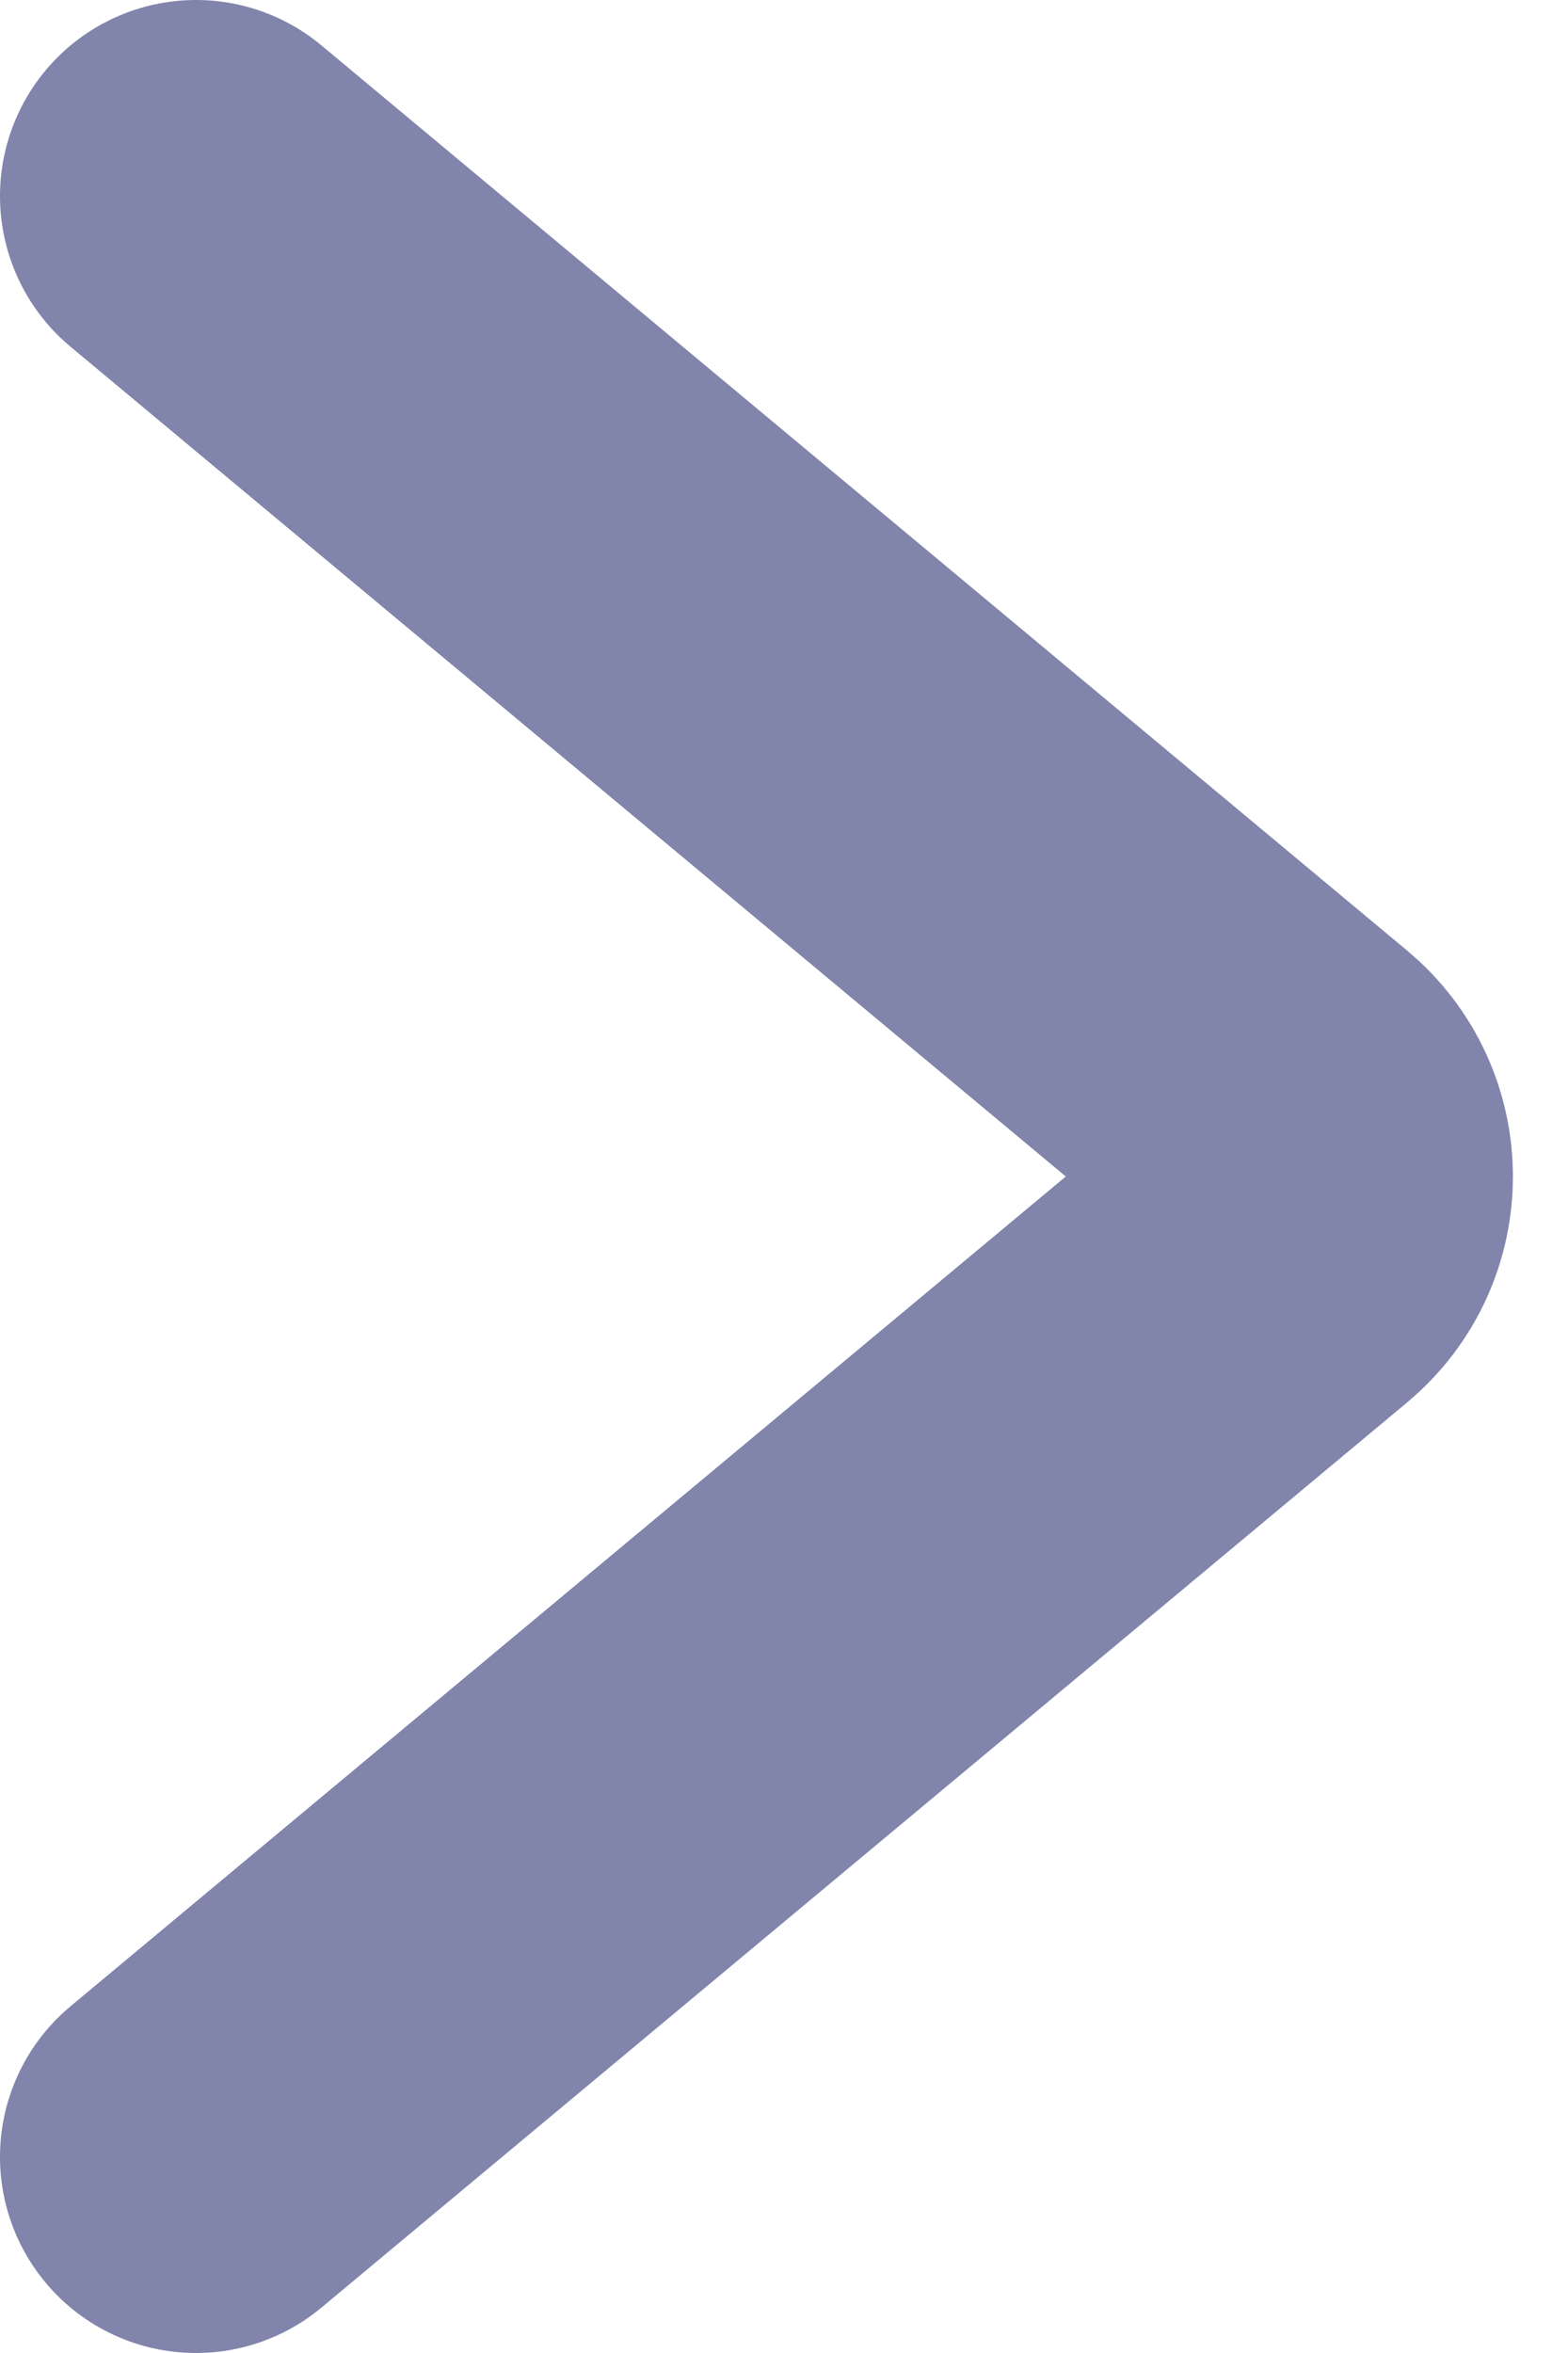
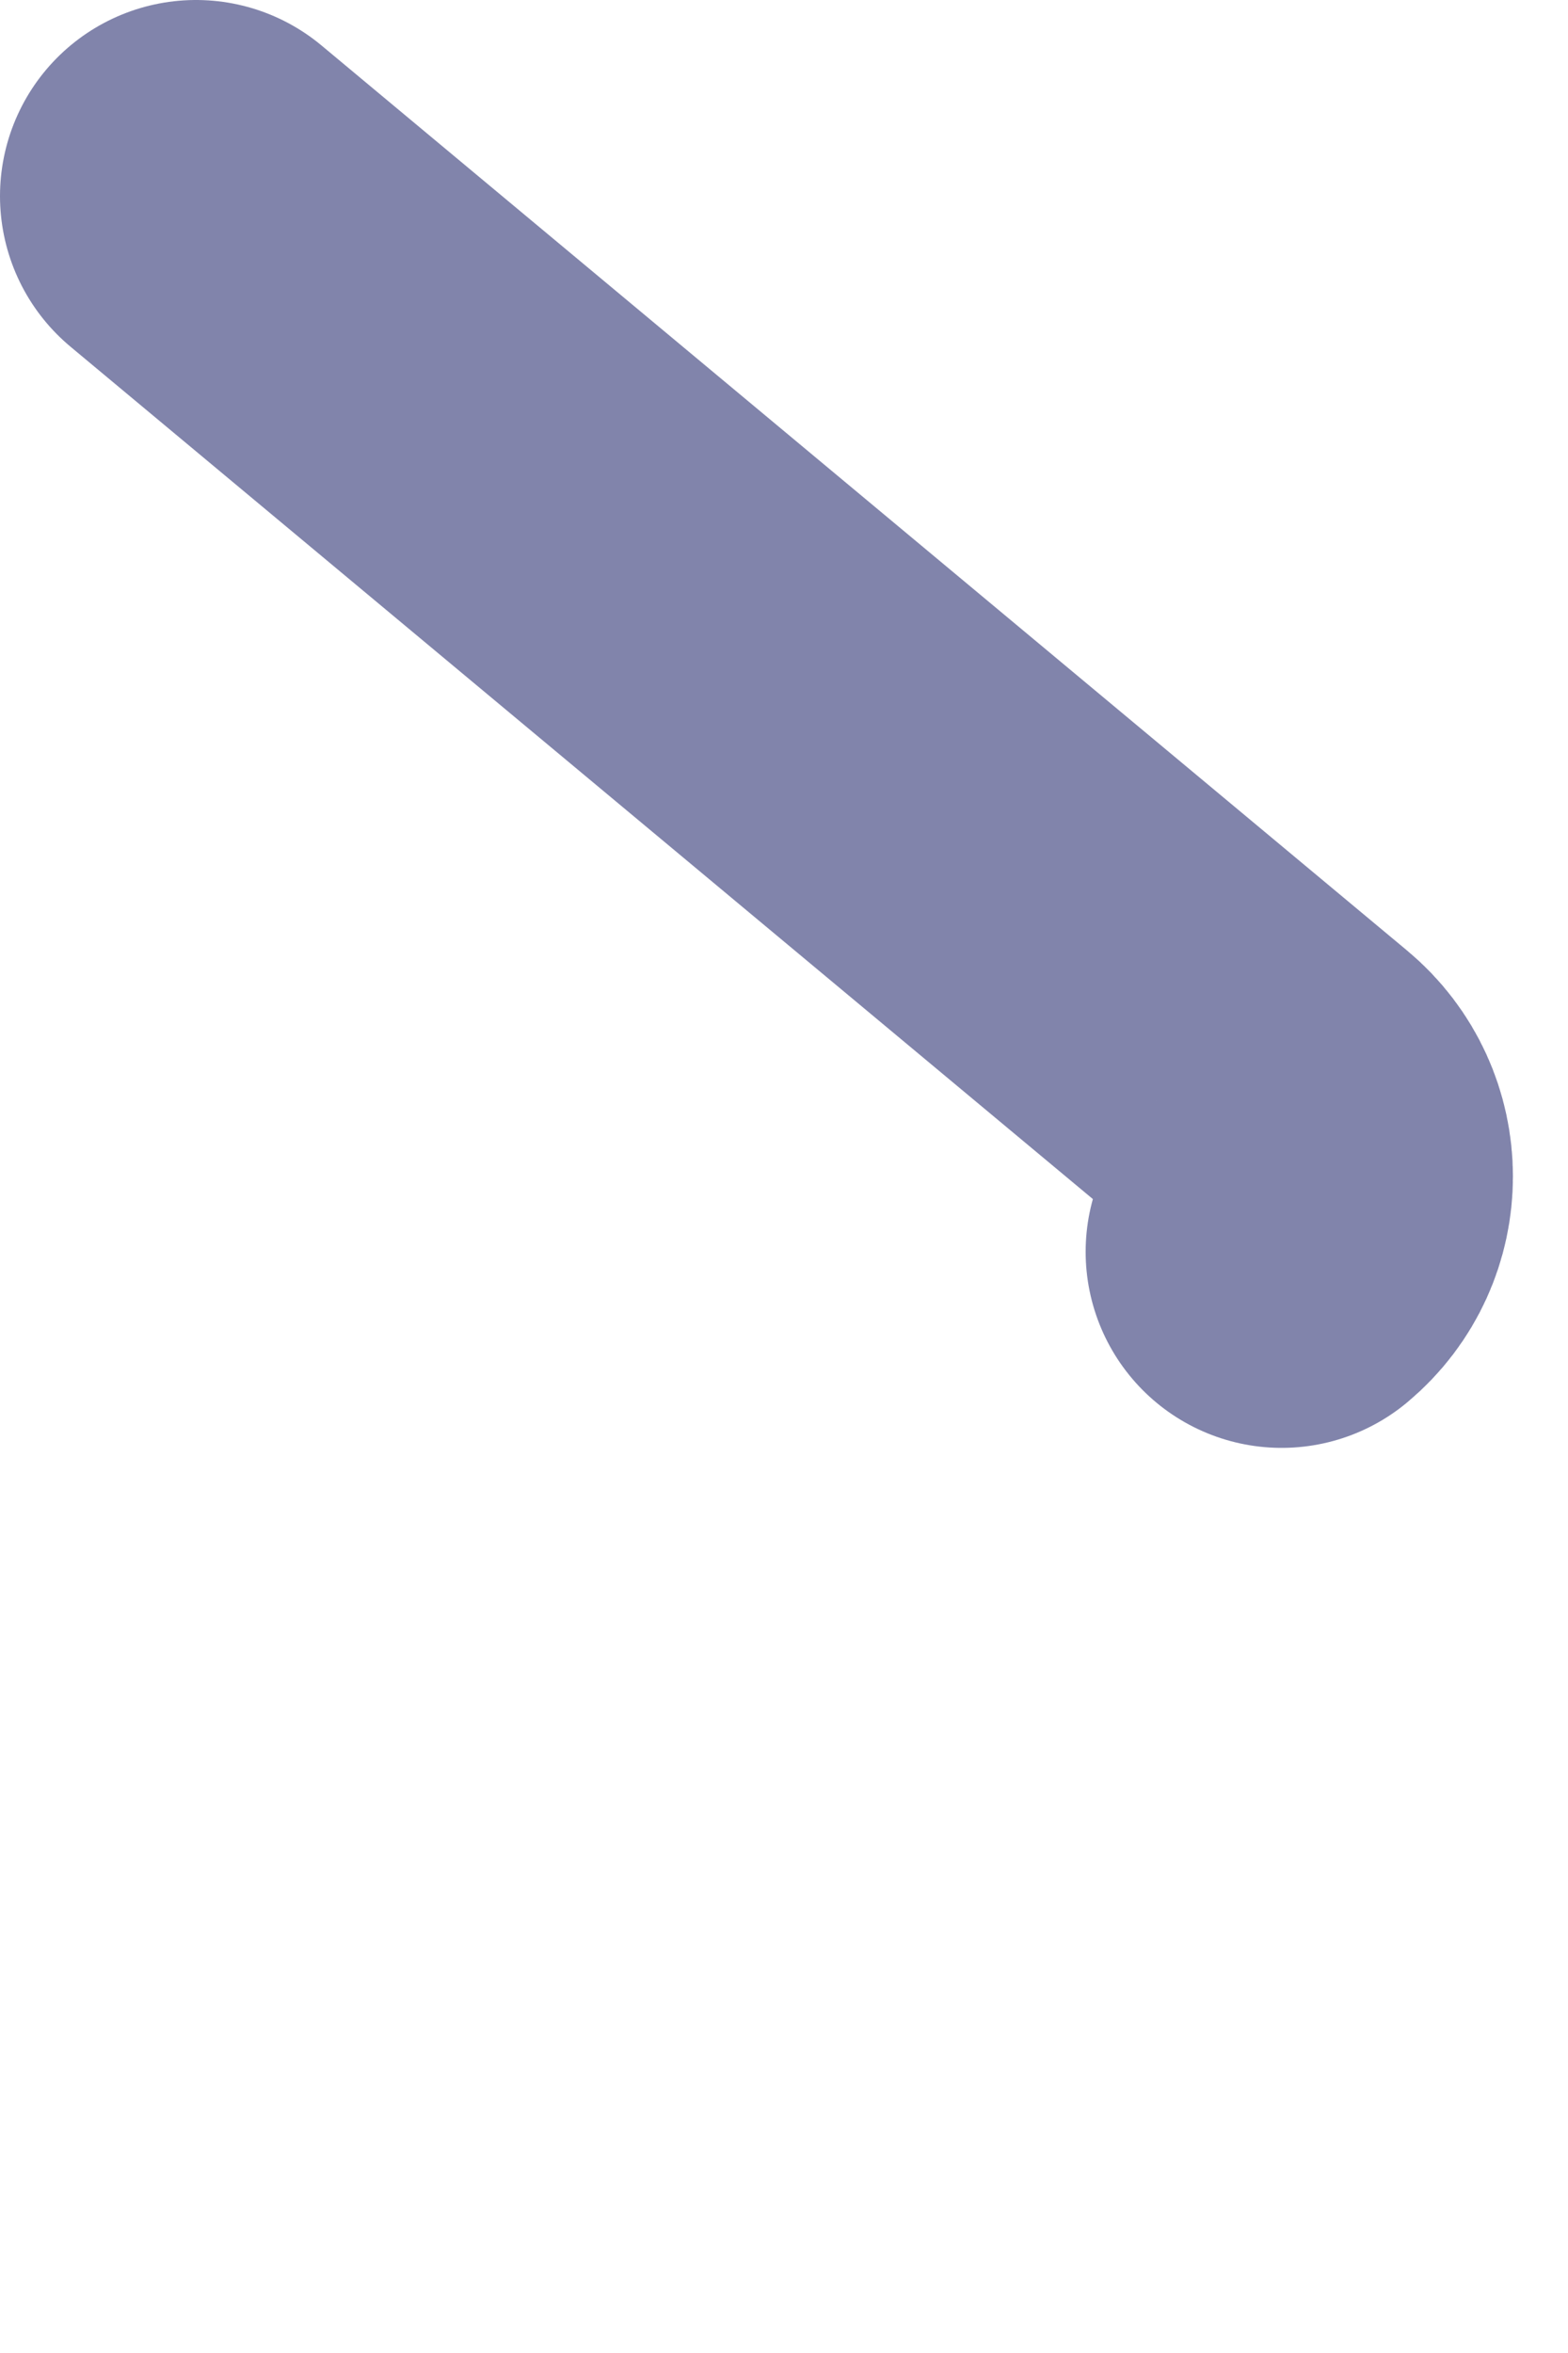
<svg xmlns="http://www.w3.org/2000/svg" width="8" height="12" viewBox="0 0 8 12" fill="none">
-   <path d="M1 1L6.539 5.616C6.779 5.816 6.779 6.184 6.539 6.384L1 11" stroke="#8184AB" stroke-width="2" stroke-linecap="round" />
+   <path d="M1 1L6.539 5.616C6.779 5.816 6.779 6.184 6.539 6.384" stroke="#8184AB" stroke-width="2" stroke-linecap="round" />
</svg>